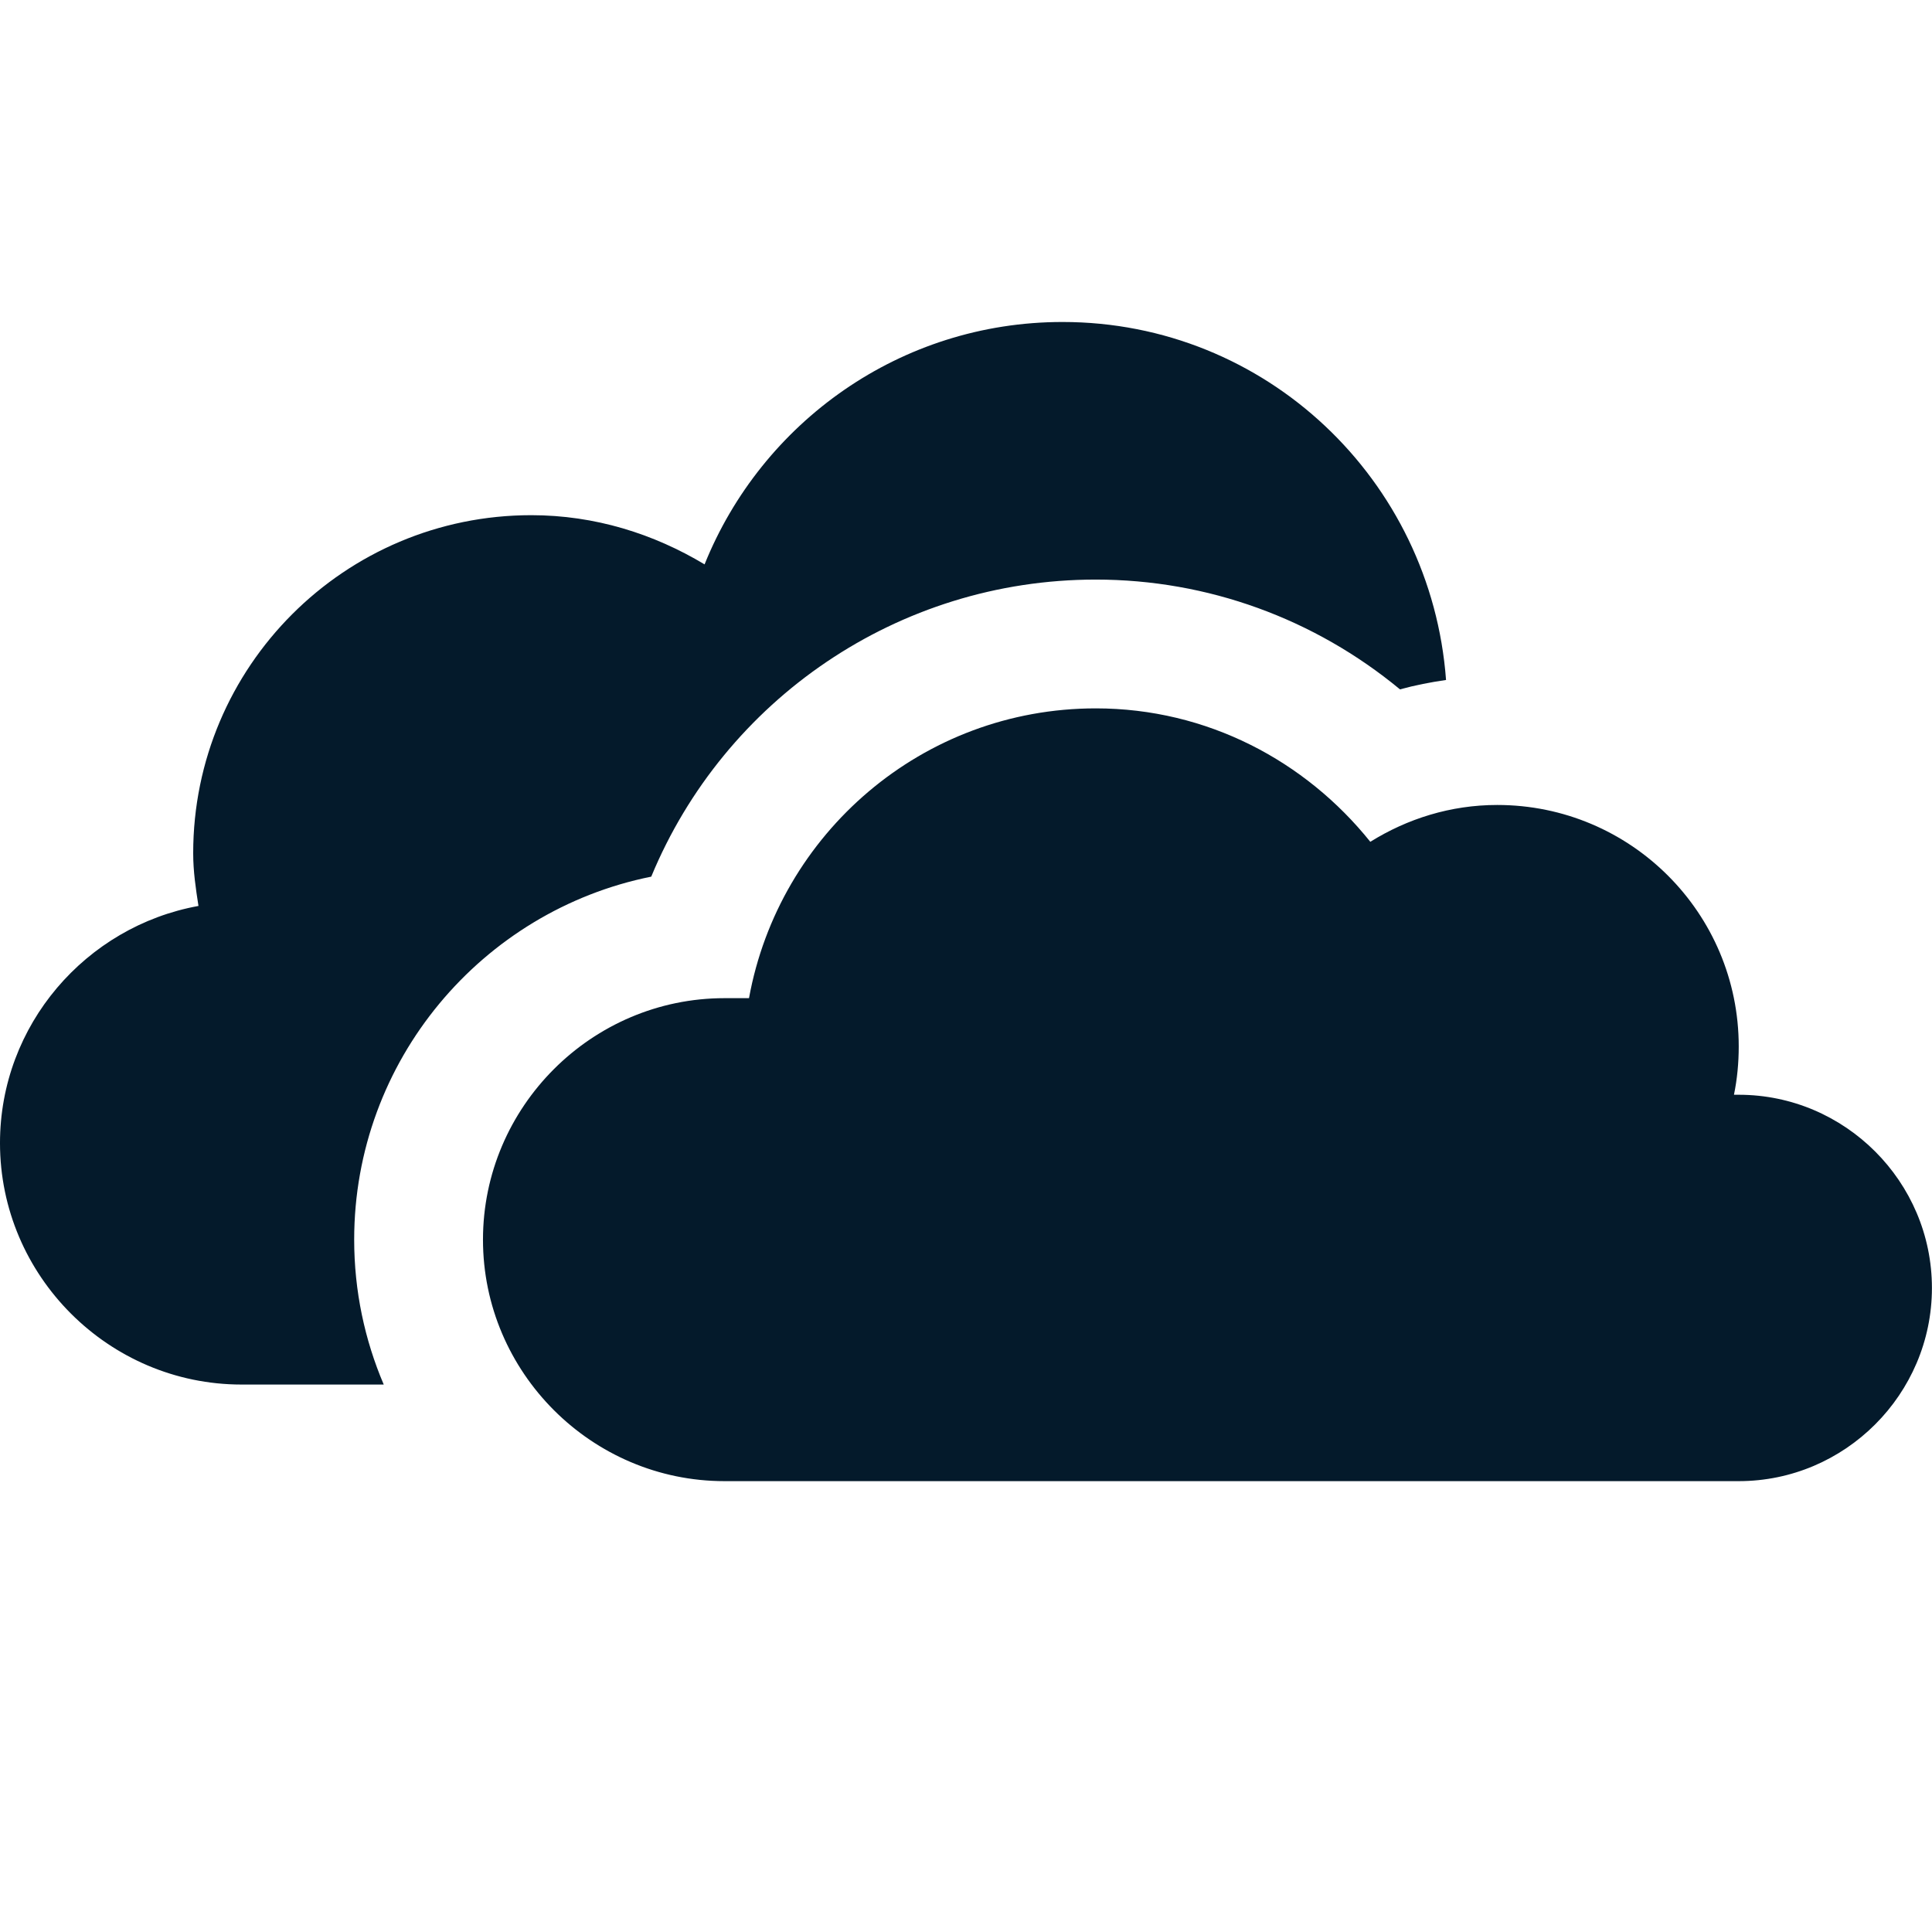
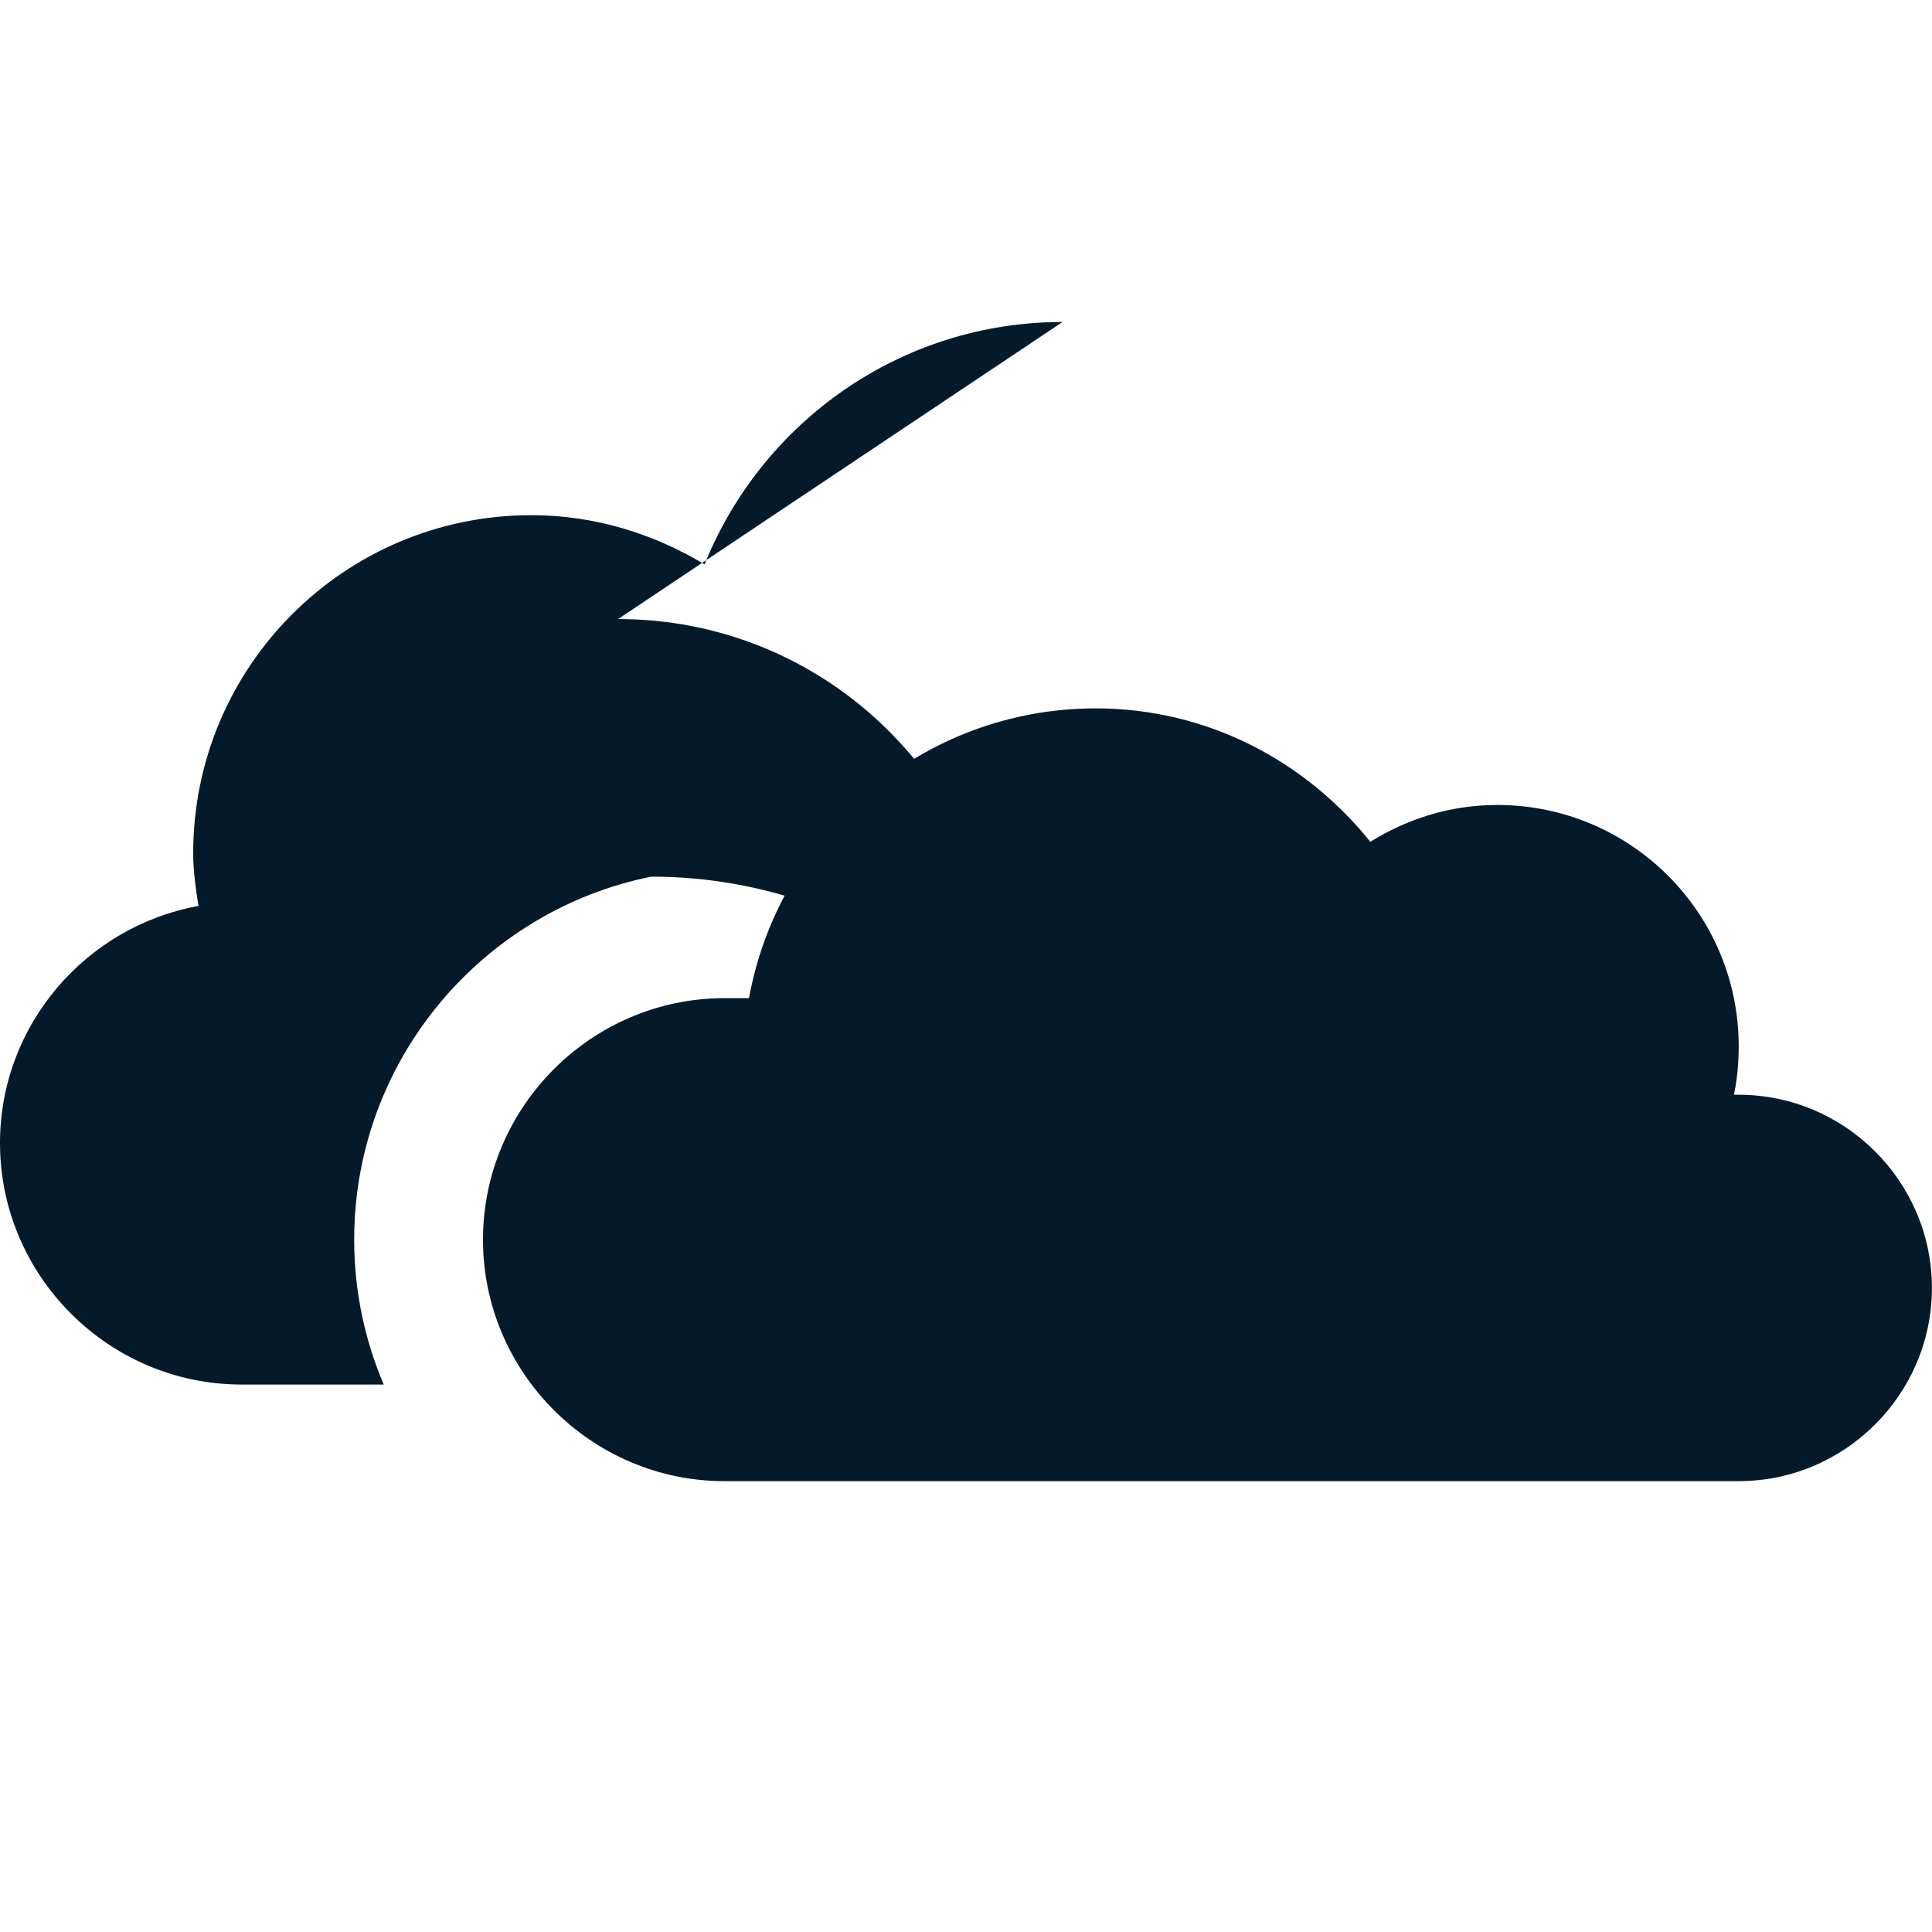
<svg xmlns="http://www.w3.org/2000/svg" viewBox="0,0,256,256" width="32px" height="32px">
  <g fill="#041a2b" fill-rule="nonzero" stroke="none" stroke-width="1" stroke-linecap="butt" stroke-linejoin="miter" stroke-miterlimit="10" stroke-dasharray="" stroke-dashoffset="0" font-family="none" font-weight="none" font-size="none" text-anchor="none" style="mix-blend-mode: normal">
    <g transform="scale(8.533,8.533)">
-       <path d="M16.5,5c-2.521,0 -4.672,1.561 -5.559,3.764c-0.789,-0.474 -1.702,-0.764 -2.691,-0.764c-2.899,0 -5.25,2.35 -5.25,5.25c0,0.28 0.04,0.549 0.082,0.818c-1.747,0.317 -3.082,1.847 -3.082,3.682c0,2.062 1.688,3.75 3.75,3.75h2.209c-0.295,-0.692 -0.459,-1.452 -0.459,-2.25c0,-2.781 1.985,-5.108 4.613,-5.637c1.136,-2.746 3.83,-4.613 6.902,-4.613c1.74,0 3.398,0.608 4.725,1.705c0.235,-0.065 0.474,-0.111 0.715,-0.146c-0.23,-3.104 -2.793,-5.559 -5.955,-5.559zM17.016,11c-2.691,0 -4.92,1.943 -5.385,4.5h-0.381c-2.062,0 -3.75,1.688 -3.75,3.75c0,2.062 1.688,3.75 3.75,3.75h15.75c1.65,0 3,-1.35 3,-3c0,-1.65 -1.35,-3 -3,-3h-0.074c0.05,-0.243 0.074,-0.494 0.074,-0.75c0,-2.072 -1.678,-3.75 -3.75,-3.75c-0.726,0 -1.398,0.215 -1.971,0.572c-1.006,-1.254 -2.533,-2.072 -4.264,-2.072z" />
+       <path d="M16.5,5c-2.521,0 -4.672,1.561 -5.559,3.764c-0.789,-0.474 -1.702,-0.764 -2.691,-0.764c-2.899,0 -5.25,2.35 -5.25,5.25c0,0.28 0.04,0.549 0.082,0.818c-1.747,0.317 -3.082,1.847 -3.082,3.682c0,2.062 1.688,3.75 3.75,3.75h2.209c-0.295,-0.692 -0.459,-1.452 -0.459,-2.25c0,-2.781 1.985,-5.108 4.613,-5.637c1.74,0 3.398,0.608 4.725,1.705c0.235,-0.065 0.474,-0.111 0.715,-0.146c-0.23,-3.104 -2.793,-5.559 -5.955,-5.559zM17.016,11c-2.691,0 -4.92,1.943 -5.385,4.5h-0.381c-2.062,0 -3.75,1.688 -3.75,3.75c0,2.062 1.688,3.75 3.75,3.75h15.75c1.65,0 3,-1.35 3,-3c0,-1.65 -1.35,-3 -3,-3h-0.074c0.05,-0.243 0.074,-0.494 0.074,-0.75c0,-2.072 -1.678,-3.75 -3.75,-3.75c-0.726,0 -1.398,0.215 -1.971,0.572c-1.006,-1.254 -2.533,-2.072 -4.264,-2.072z" />
    </g>
  </g>
</svg>